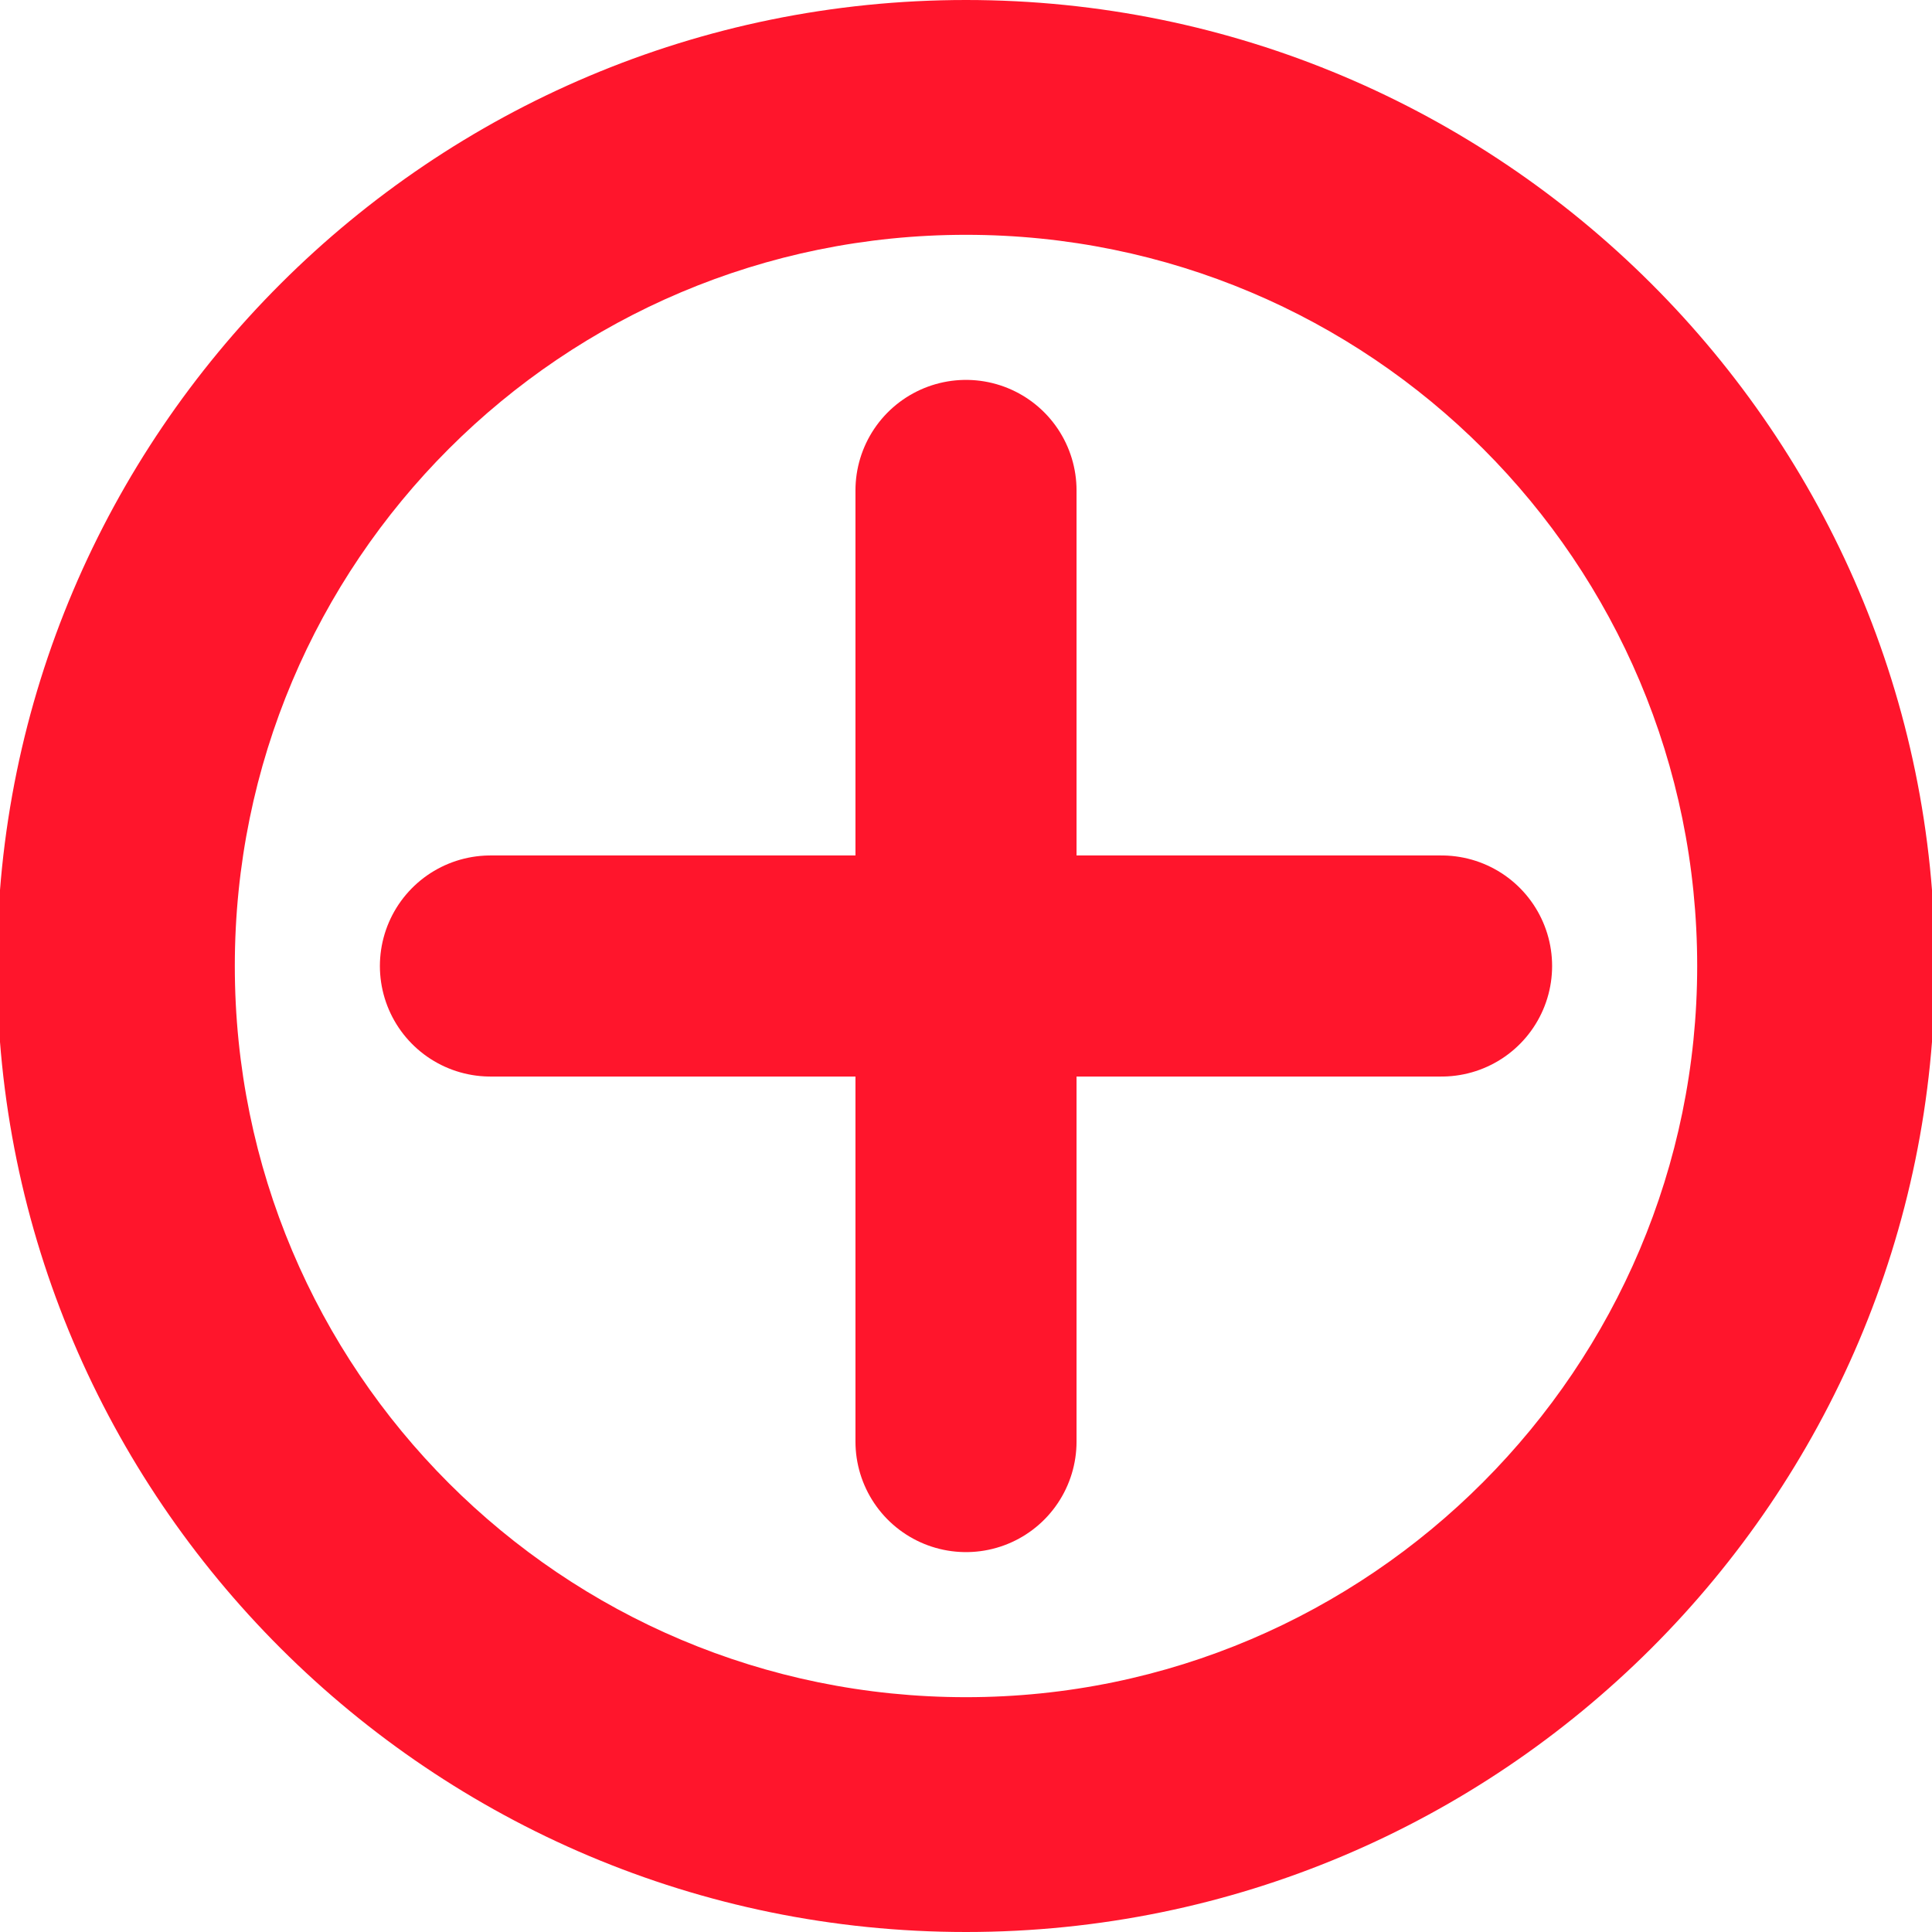
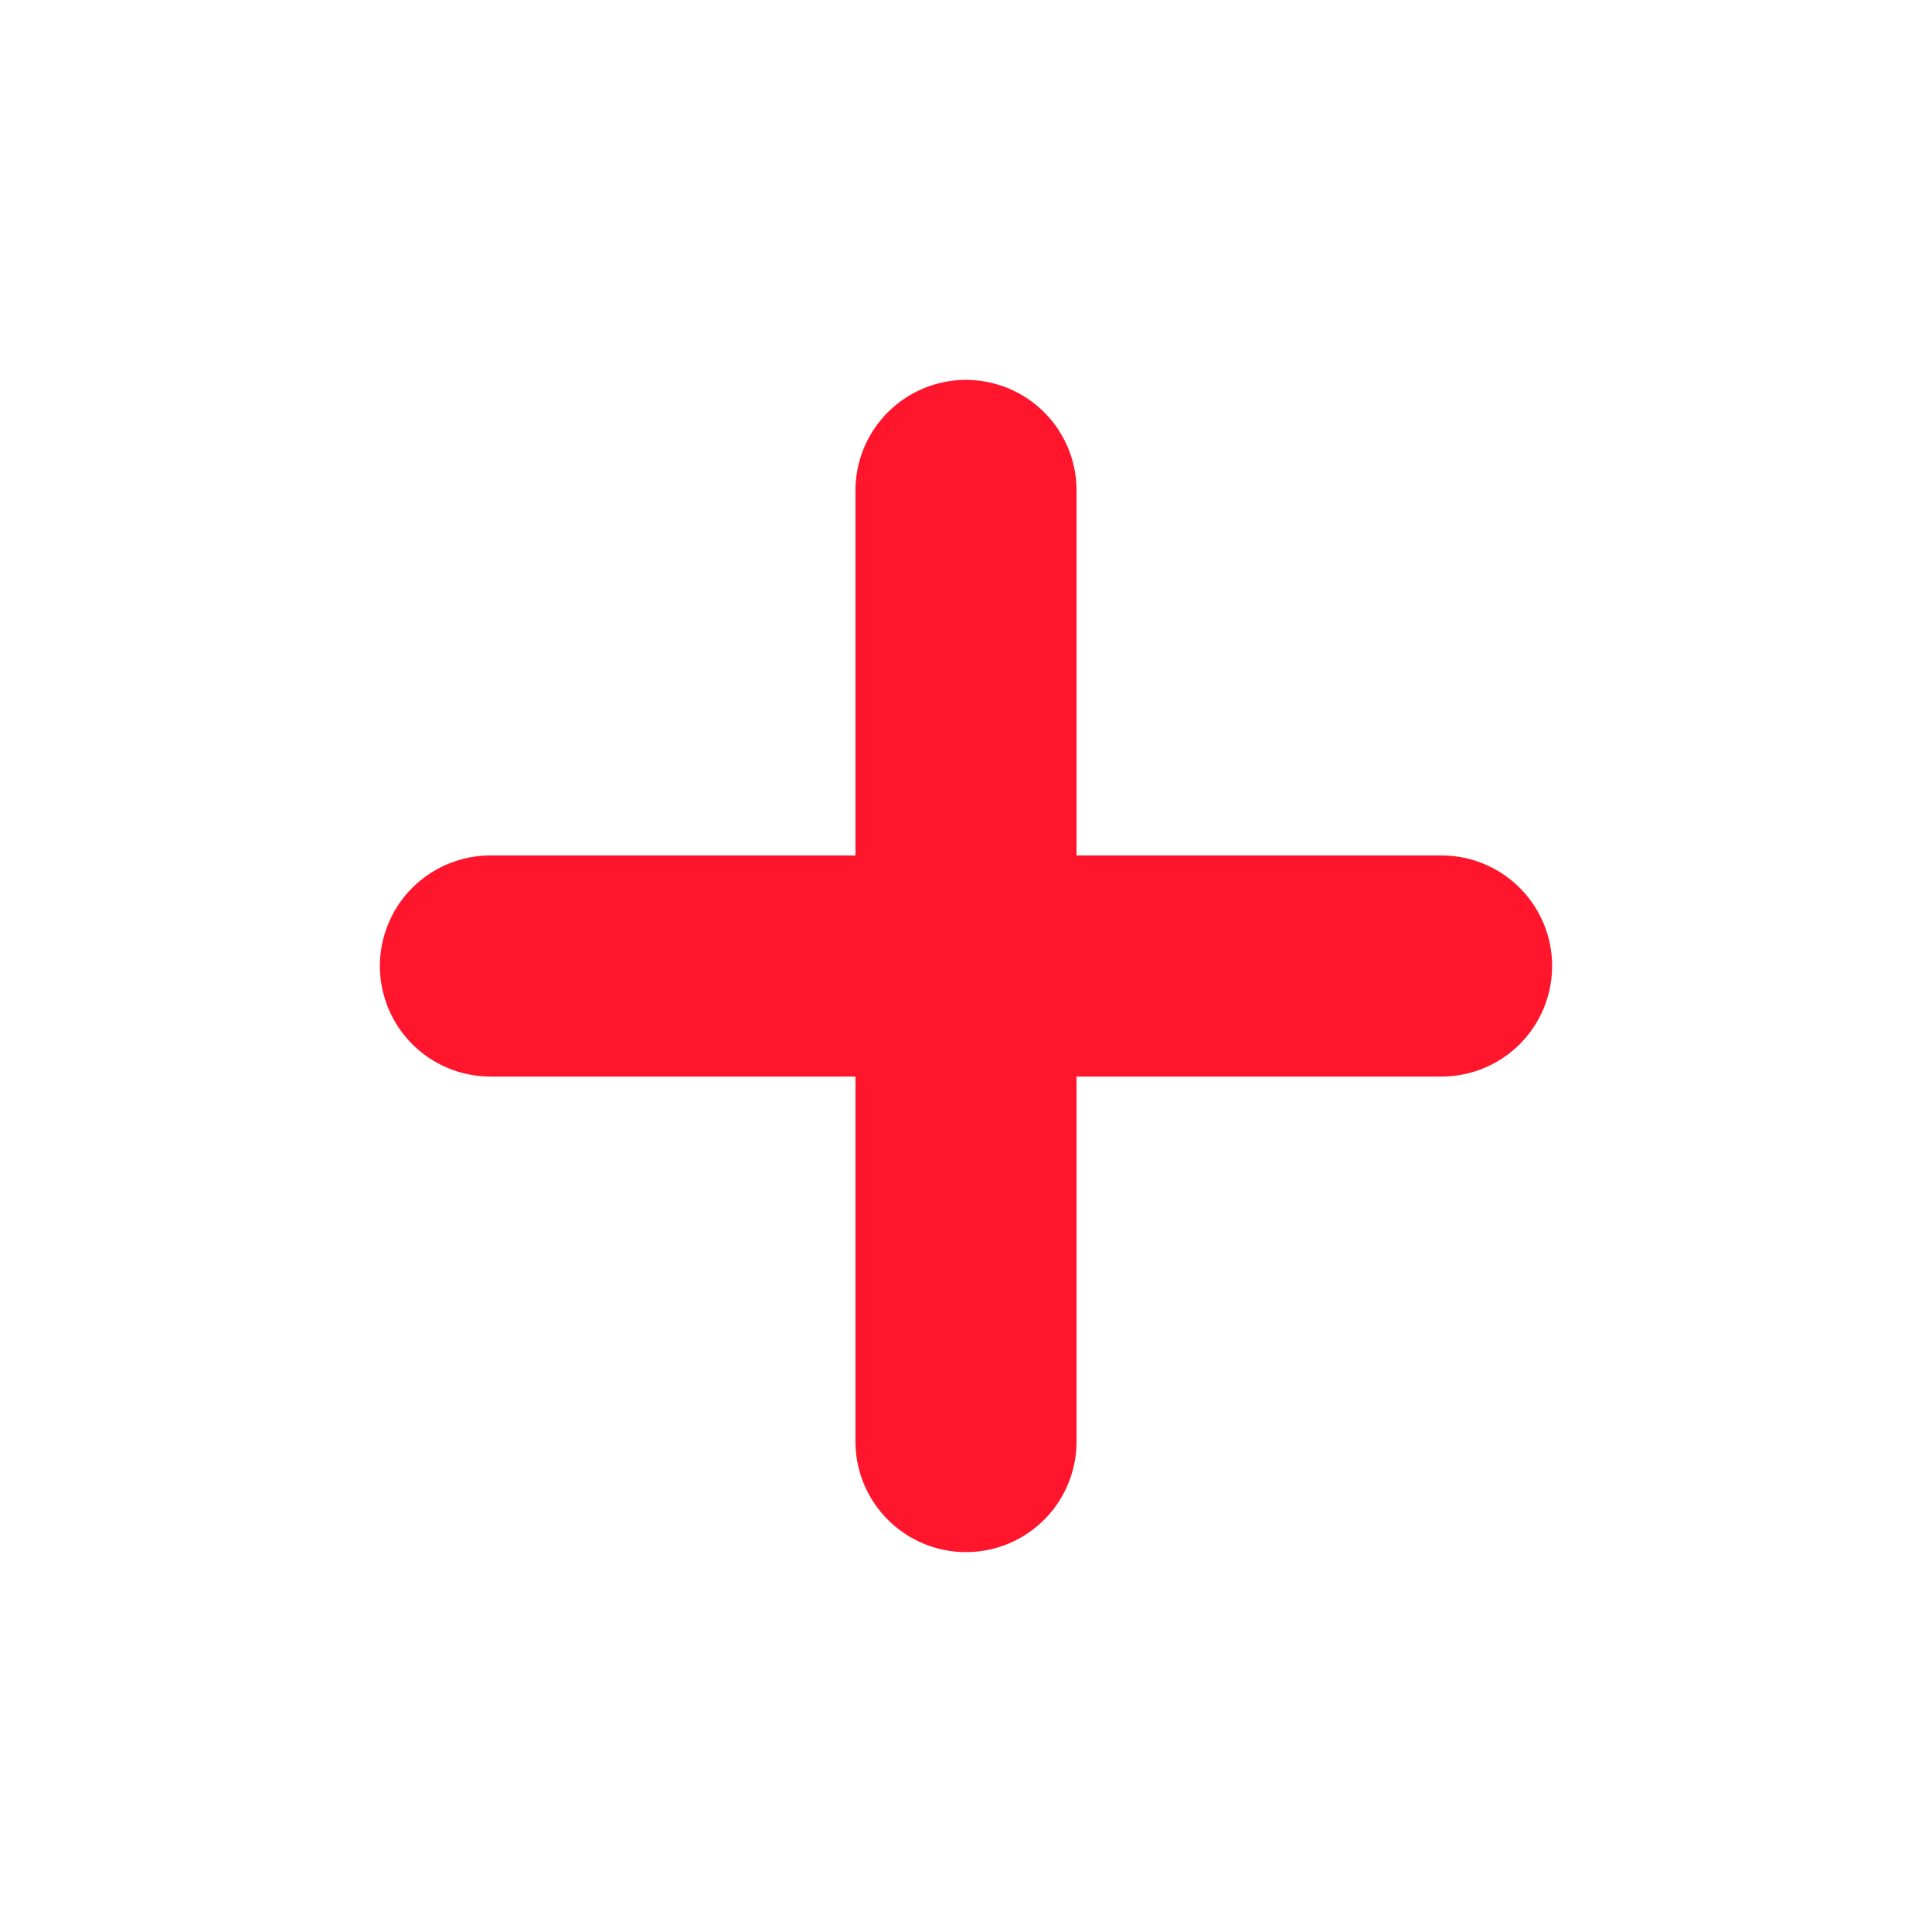
<svg xmlns="http://www.w3.org/2000/svg" version="1.0" id="Calque_1" x="0px" y="0px" viewBox="0 0 65 65" style="enable-background:new 0 0 65 65;" xml:space="preserve">
  <style type="text/css">
	.st0{fill:#041C3F;}
	.st1{fill:#FF152C;}
	.st2{fill:none;}
	.st3{fill:#FF152C;stroke:#FF152C;stroke-width:0.446;stroke-miterlimit:10;}
	.st4{fill:#00FFFF;}
	.st5{opacity:0.25;fill:#041C3F;}
	.st6{opacity:0.25;}
	.st7{fill:#FFFFFF;}
	.st8{opacity:0.2;fill:#041C3F;}
	.st9{fill:none;stroke:#041C3F;stroke-width:4.579;stroke-linecap:round;stroke-linejoin:round;stroke-miterlimit:10;}
	.st10{fill:none;stroke:#FF152C;stroke-width:4.579;stroke-linecap:round;stroke-linejoin:round;stroke-miterlimit:10;}
	.st11{fill:#FF152C;stroke:#FF152C;stroke-width:0.447;stroke-miterlimit:10;}
	.st12{fill:#222221;}
	.st13{fill:none;stroke:#FF152C;stroke-width:3.347;stroke-linecap:round;stroke-linejoin:round;stroke-miterlimit:10;}
	.st14{fill:#B65E21;}
	.st15{fill:#499F63;}
	.st16{fill:#005DA3;}
	.st17{fill:#E9B43D;}
	.st18{opacity:0.5;}
	.st19{fill:none;stroke:#041C3F;stroke-width:2.504;stroke-linecap:round;stroke-miterlimit:10;}
	.st20{fill:none;stroke:#FF152C;stroke-width:3;stroke-miterlimit:10;}
	.st21{fill:none;stroke:#041C3F;stroke-width:3;stroke-linecap:round;stroke-miterlimit:10;}
	.st22{fill:none;stroke:#041C3F;stroke-width:3;stroke-linecap:round;stroke-linejoin:round;stroke-miterlimit:10;}
	.st23{fill:none;stroke:#041C3F;stroke-width:3;stroke-miterlimit:10;}
	.st24{fill:none;stroke:#FF152C;stroke-width:3;stroke-linecap:round;stroke-linejoin:round;stroke-miterlimit:10;}
	.st25{clip-path:url(#SVGID_00000080170083086932799550000009172756390061057410_);}
	.st26{fill:none;stroke:#041C3F;stroke-width:2.5;stroke-linecap:round;stroke-linejoin:round;stroke-miterlimit:10;}
	.st27{fill:none;stroke:#FF152C;stroke-width:2.5;stroke-linecap:round;stroke-linejoin:round;stroke-miterlimit:10;}
	.st28{fill:none;stroke:#FF152C;stroke-width:7.438;stroke-linecap:round;stroke-linejoin:round;stroke-miterlimit:10;}
</style>
  <g>
-     <path class="st1" d="M32.5,0C14.5,0-0.1,14.6-0.1,32.5C-0.1,50.4,14.5,65,32.5,65s32.6-14.6,32.6-32.5C65.1,14.6,50.5,0,32.5,0   L32.5,0z M32.5,57.1c-13.6,0-24.6-11-24.6-24.6c0-13.6,11-24.6,24.6-24.6c13.6,0,24.6,11,24.6,24.6C57.1,46,46.1,57.1,32.5,57.1   L32.5,57.1z M32.5,57.1" />
    <line class="st28" x1="32.5" y1="16.5" x2="32.5" y2="48.5" />
    <line class="st28" x1="16.5" y1="32.5" x2="48.5" y2="32.5" />
  </g>
</svg>